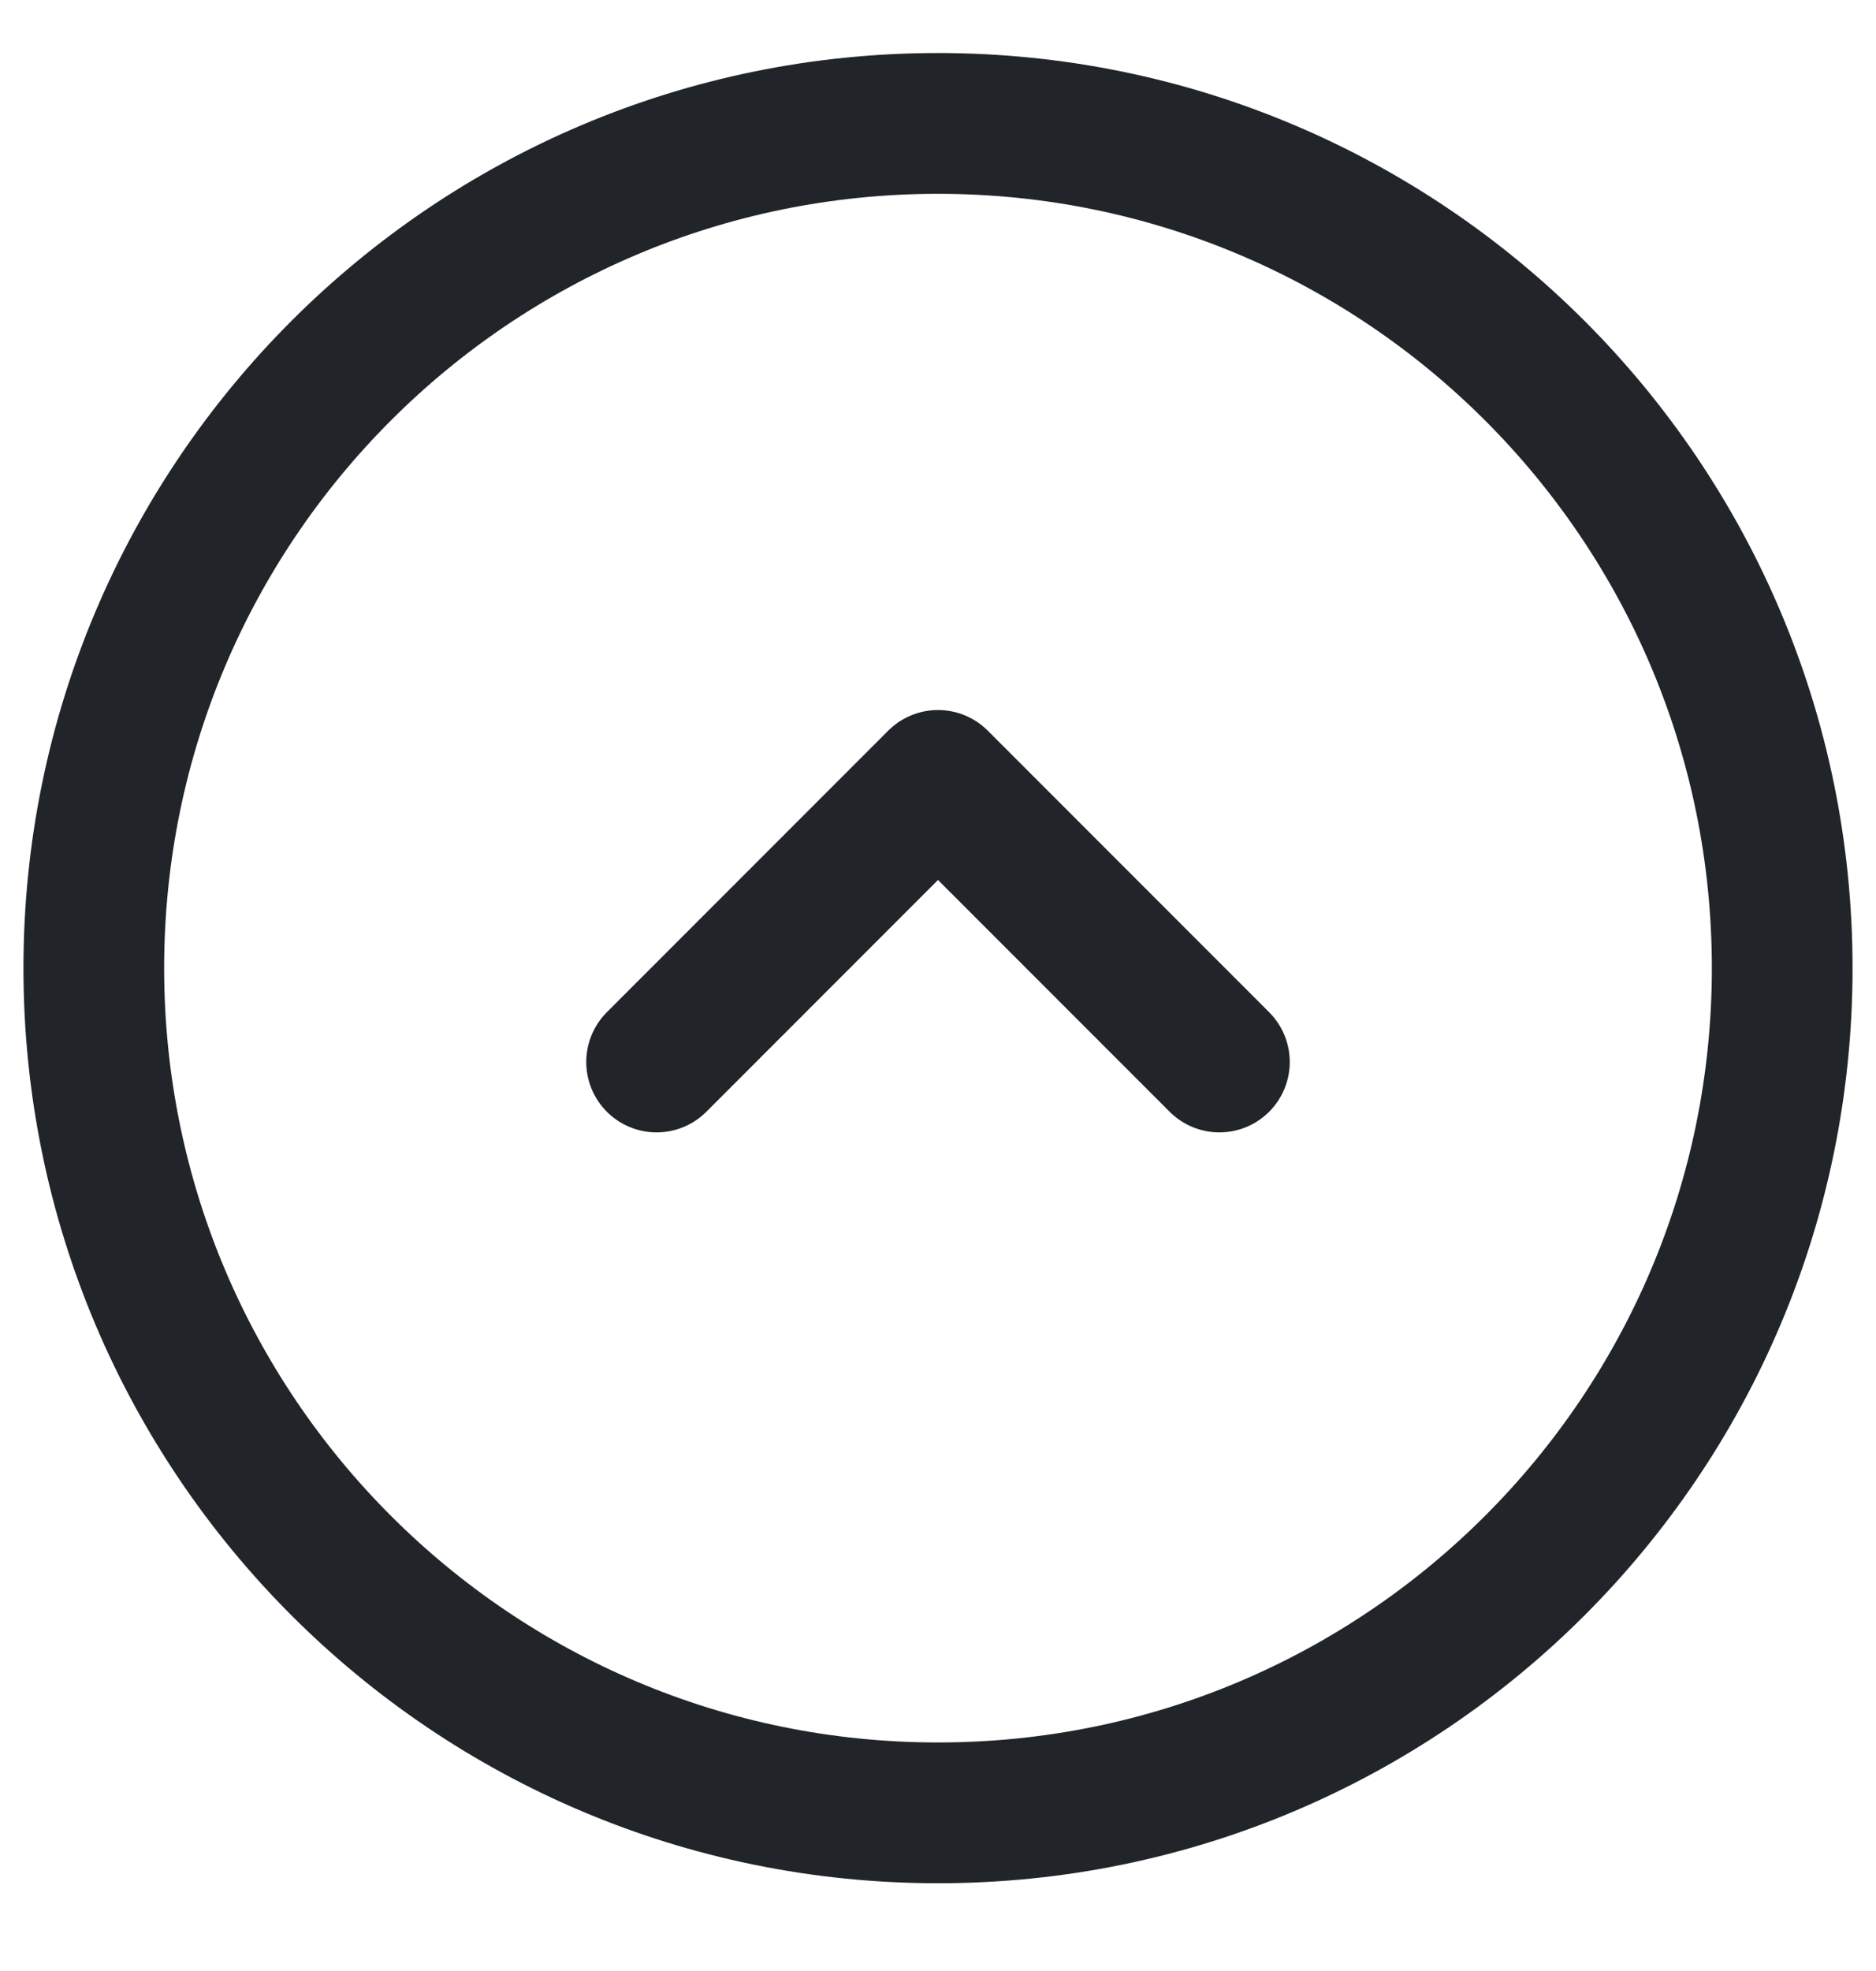
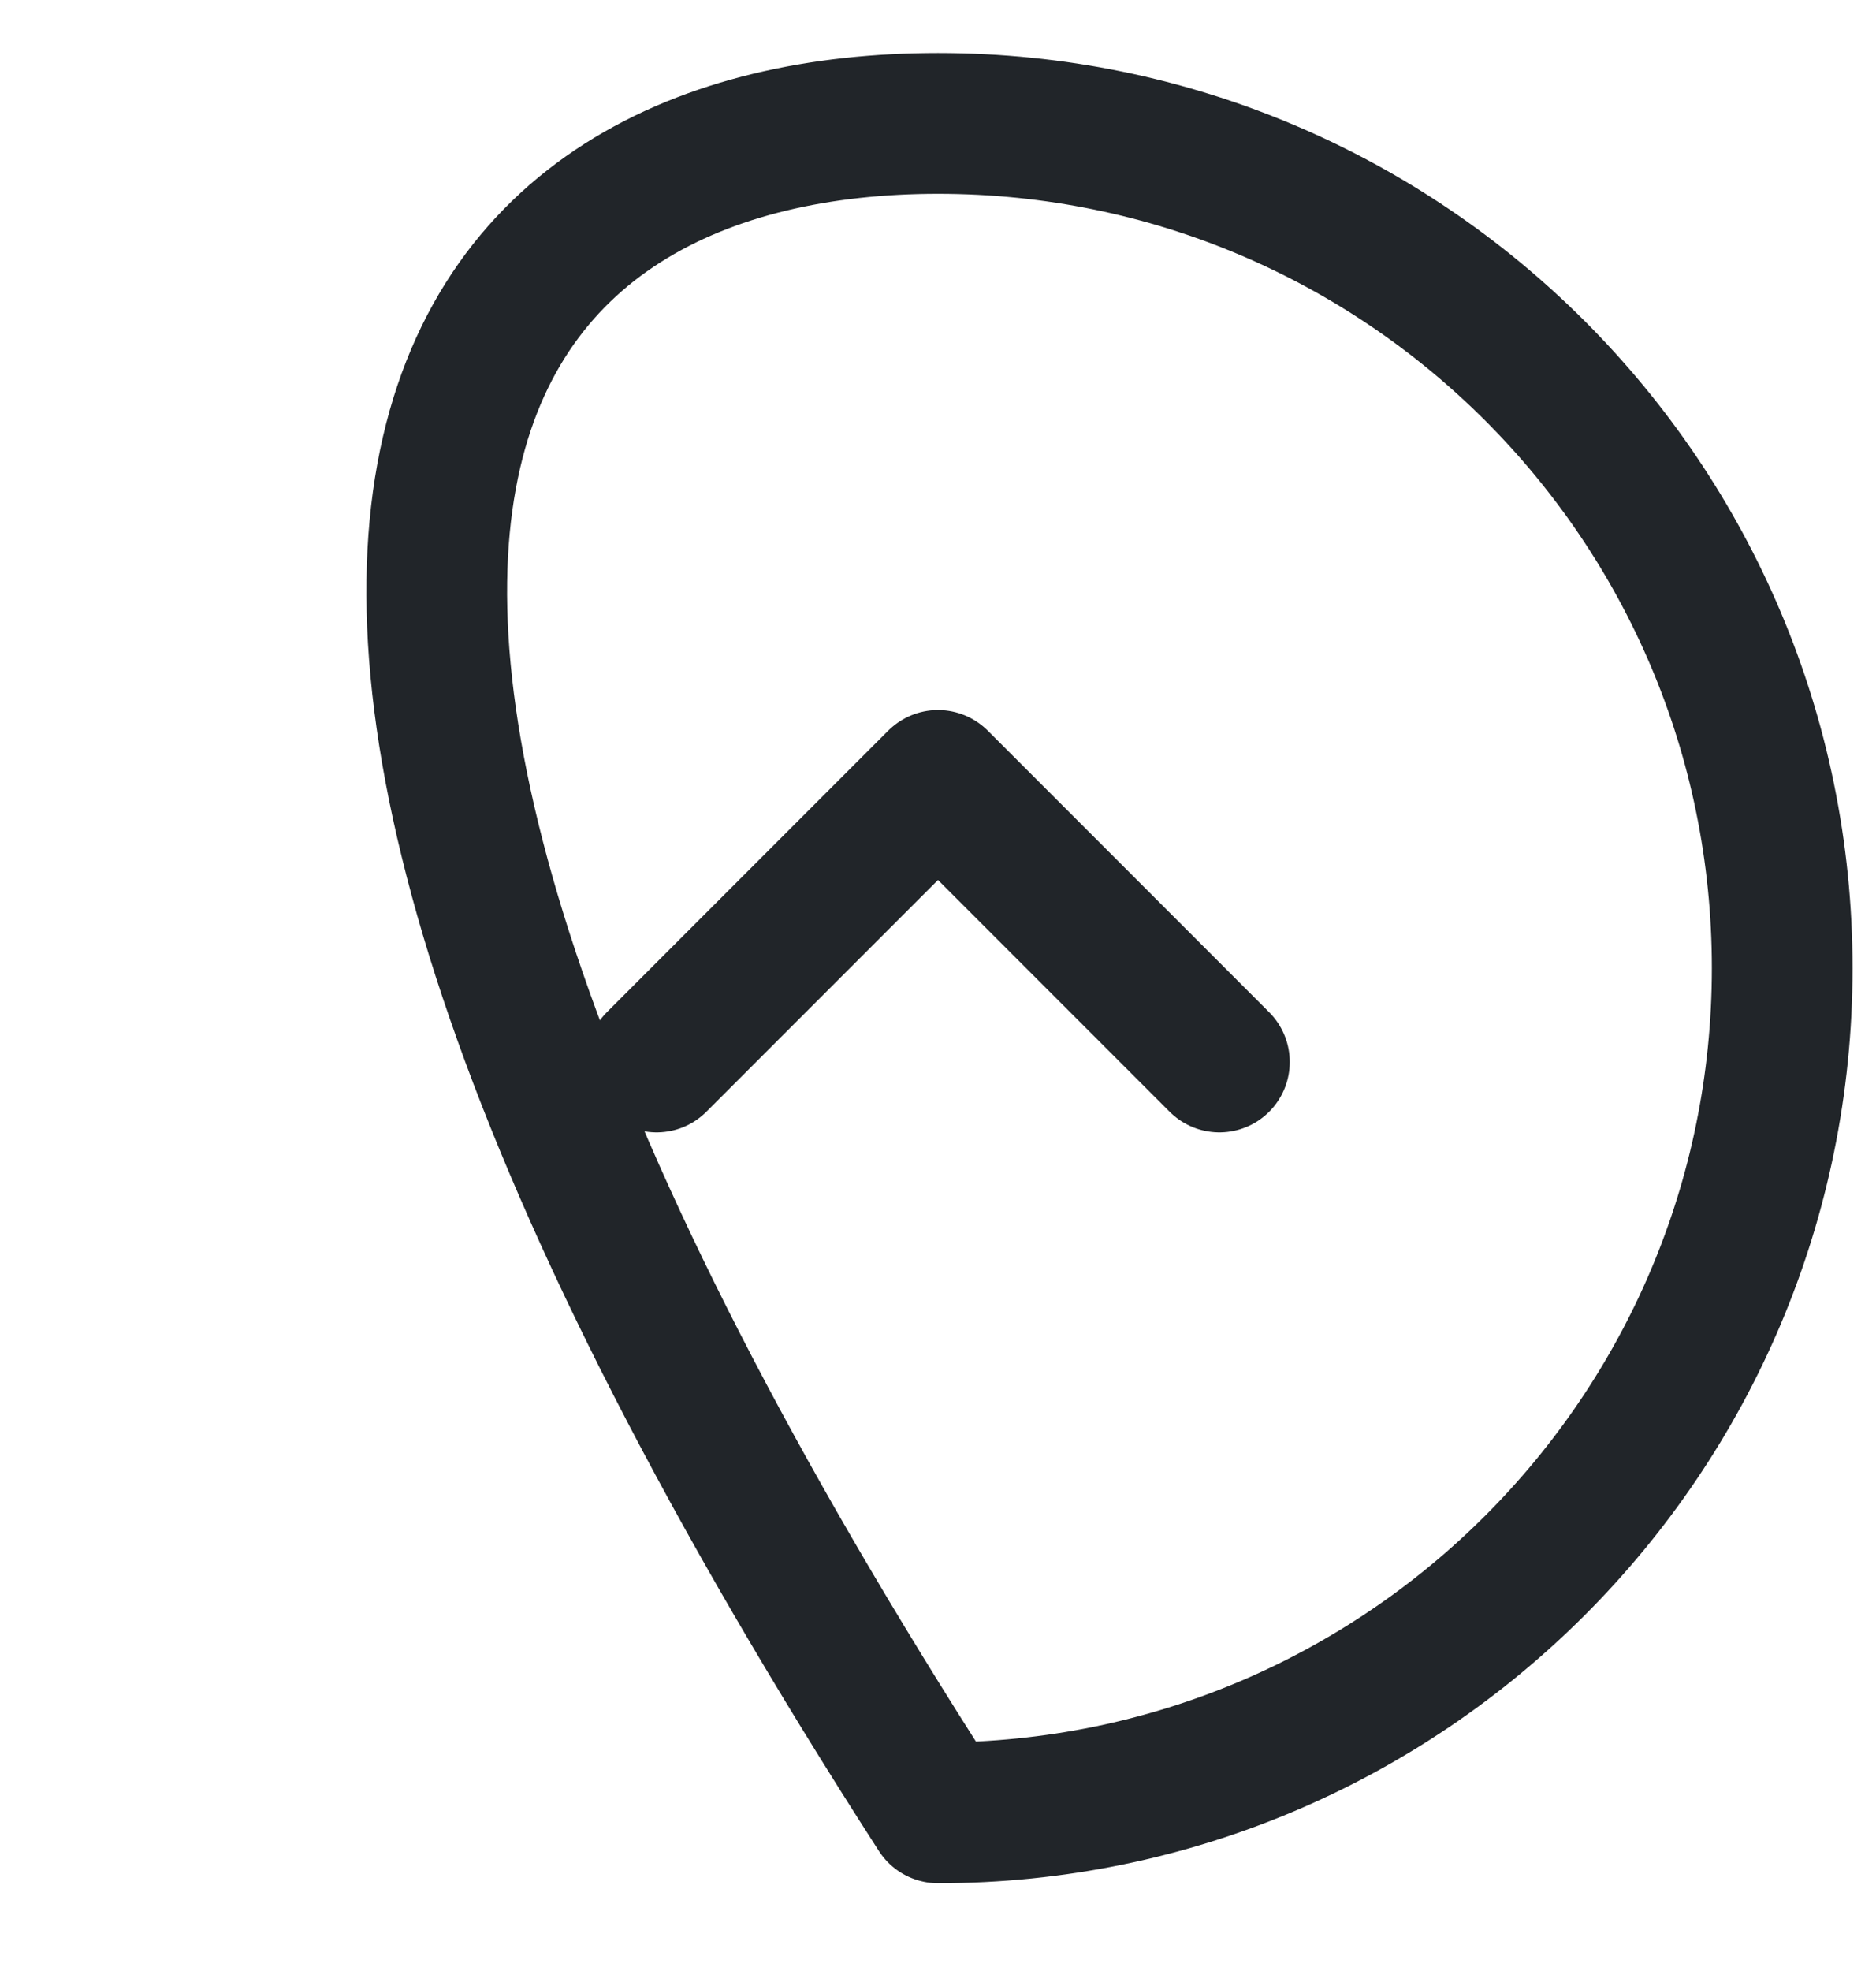
<svg xmlns="http://www.w3.org/2000/svg" width="20" height="21" viewBox="0 0 20 21" fill="none">
-   <path d="M7 11.315L10 8.315L13 11.315M19 10.315C19 15.286 14.971 19.315 10 19.315C5.029 19.315 1 15.286 1 10.315C1 5.344 5.029 1.315 10 1.315C14.971 1.315 19 5.344 19 10.315Z" stroke="#212529" stroke-width="1.5" stroke-linecap="round" stroke-linejoin="round" />
+   <path d="M7 11.315L10 8.315L13 11.315M19 10.315C19 15.286 14.971 19.315 10 19.315C1 5.344 5.029 1.315 10 1.315C14.971 1.315 19 5.344 19 10.315Z" stroke="#212529" stroke-width="1.5" stroke-linecap="round" stroke-linejoin="round" />
</svg>